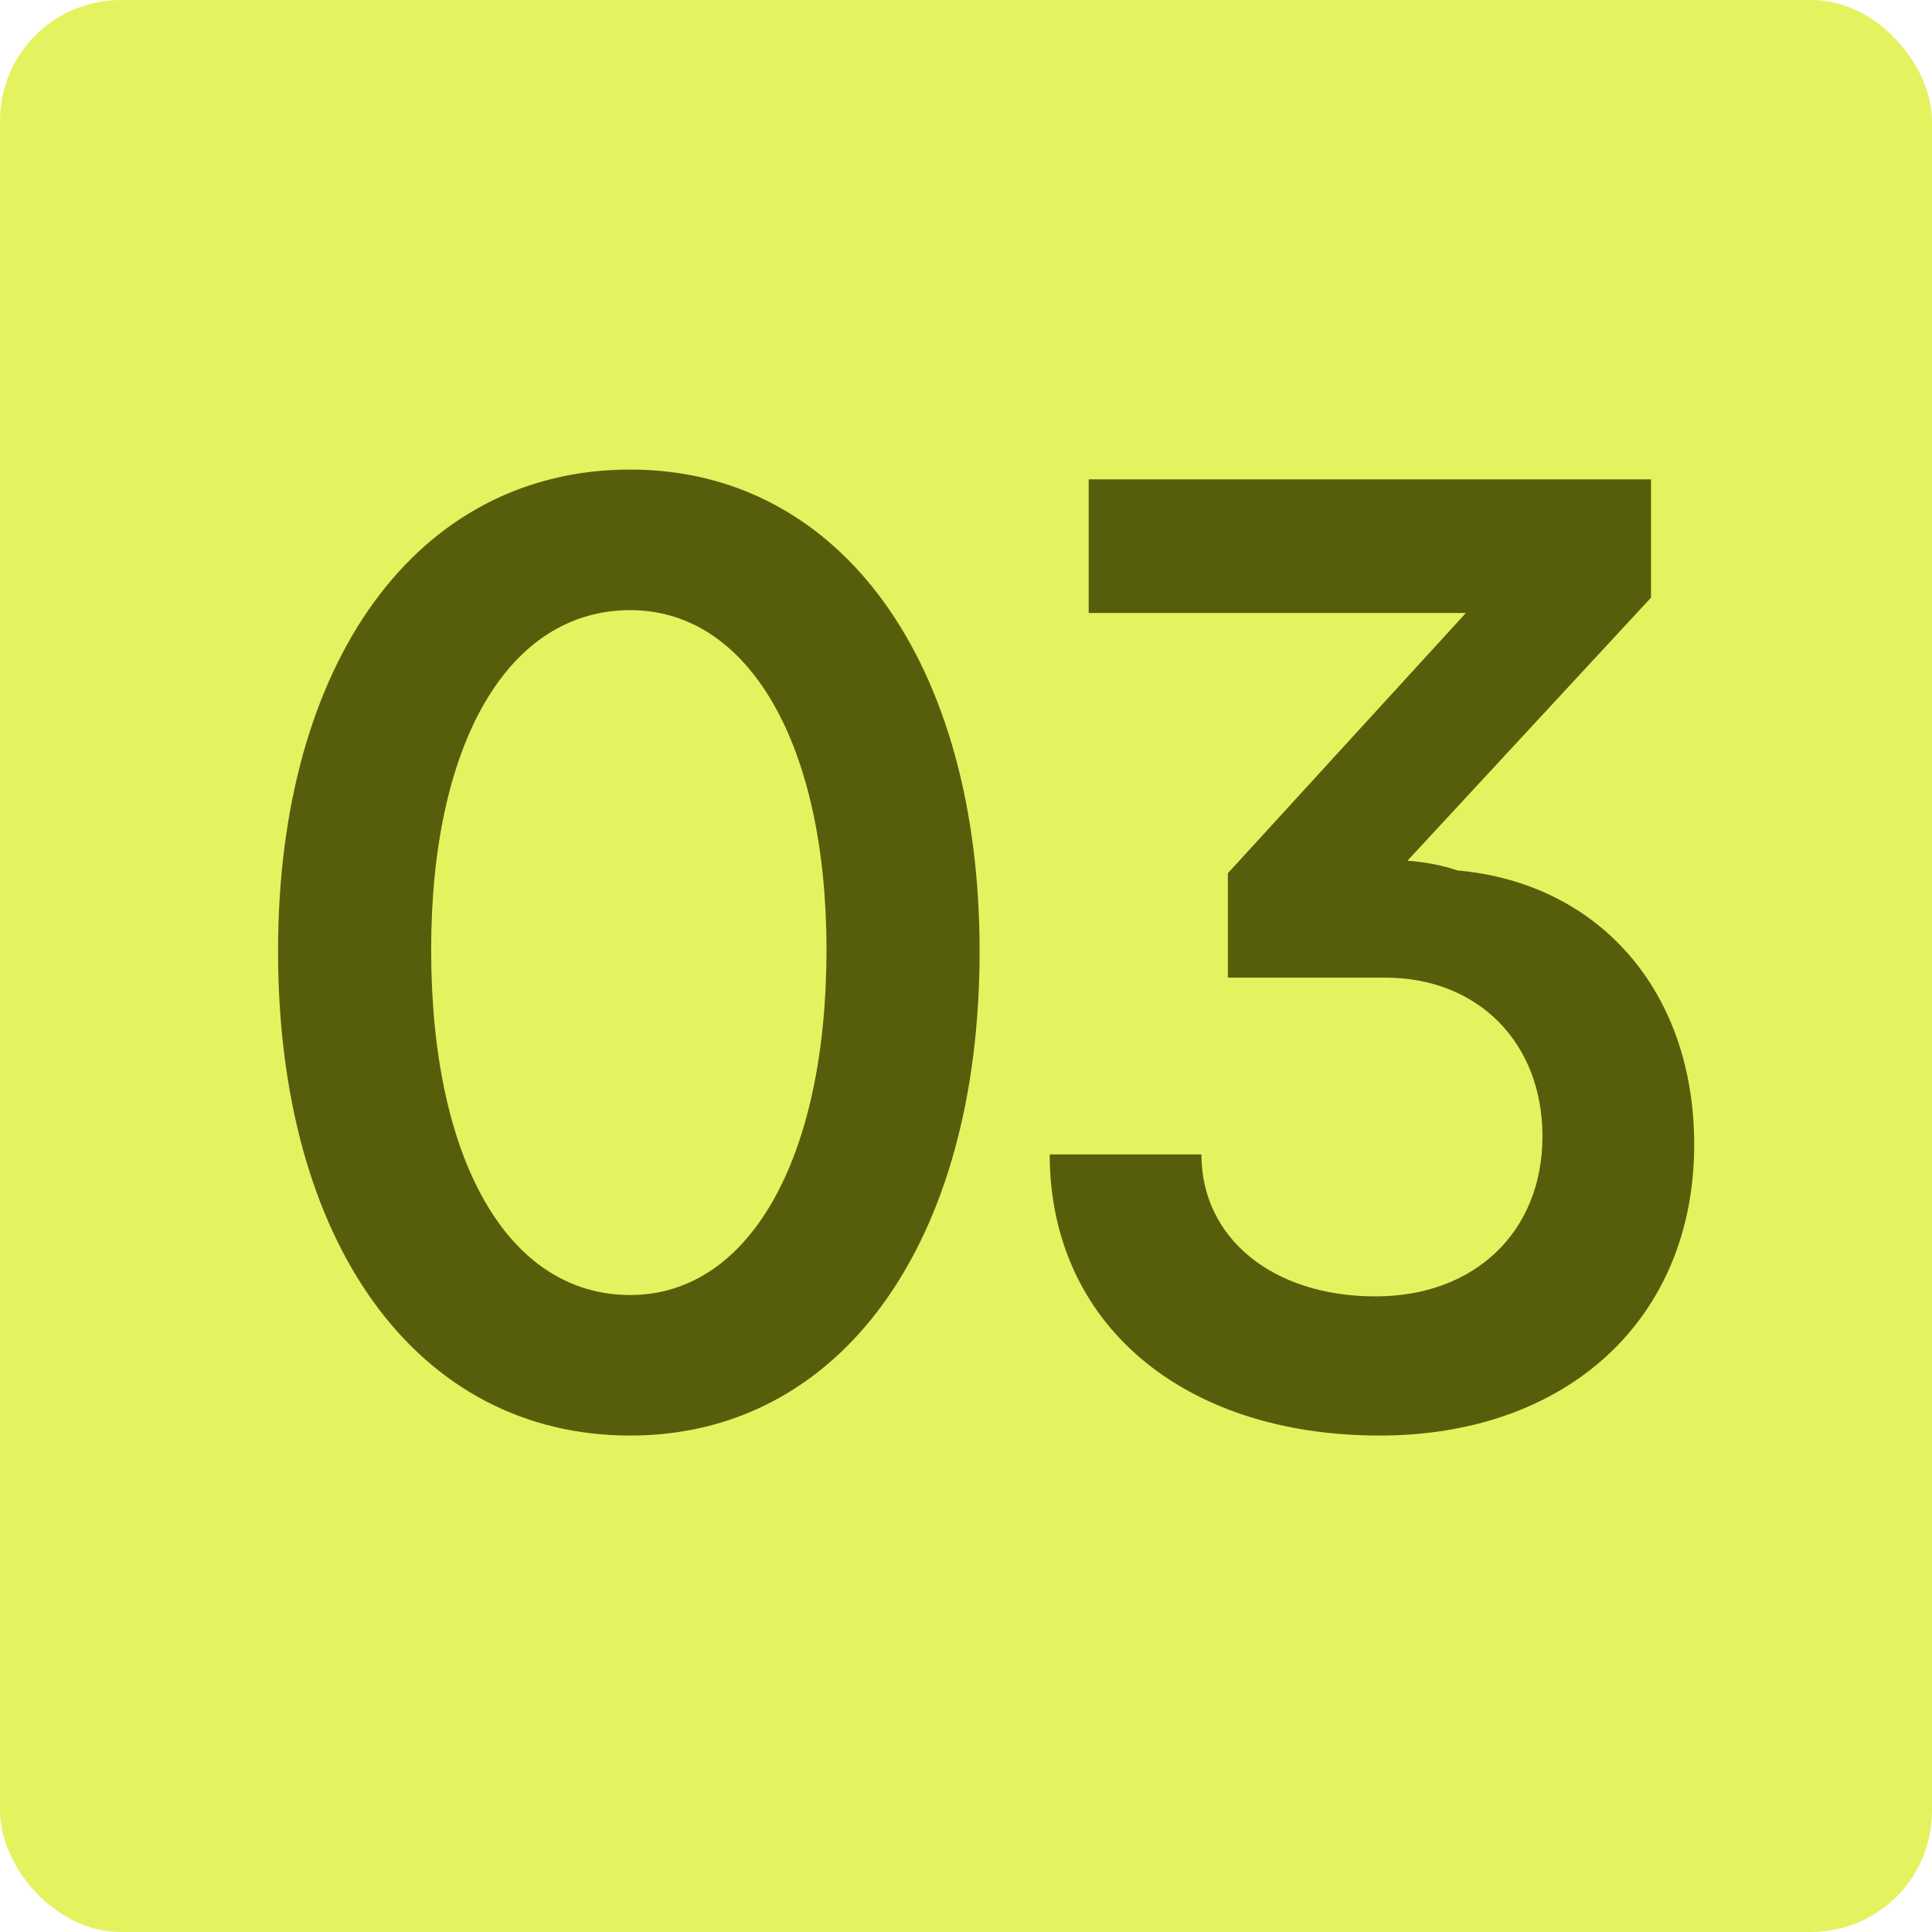
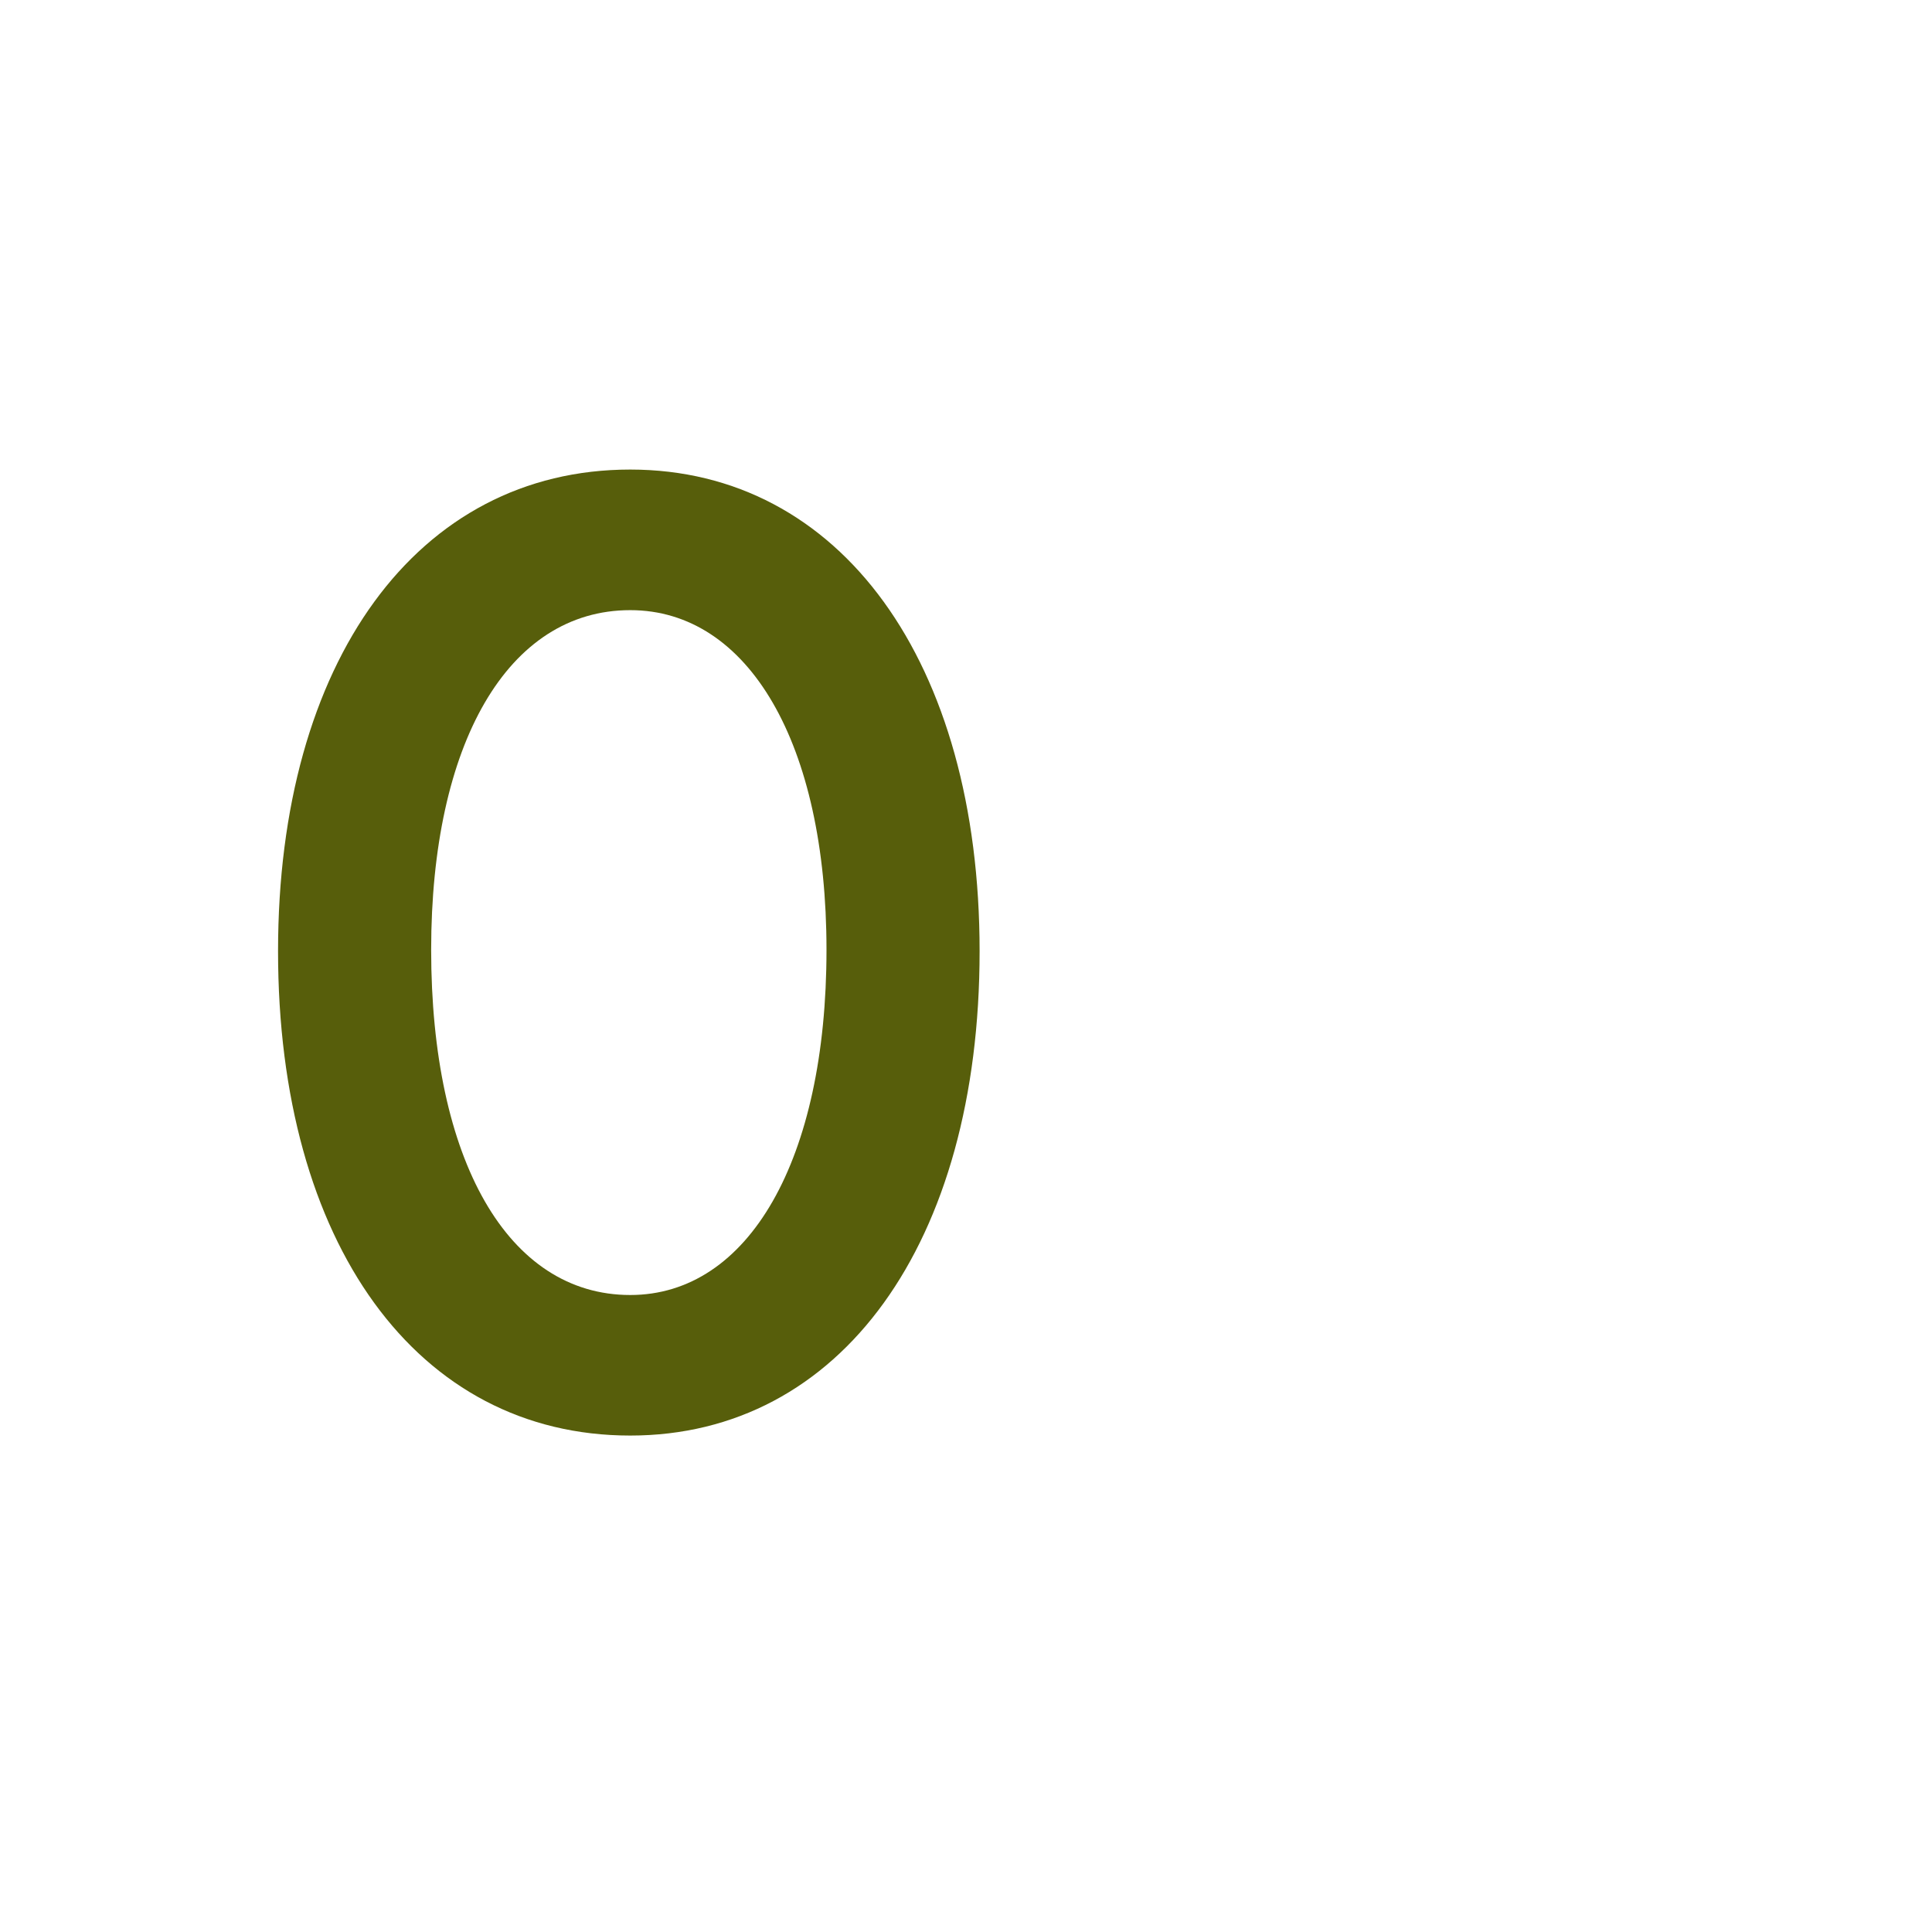
<svg xmlns="http://www.w3.org/2000/svg" width="48" height="48" viewBox="0 0 48 48" fill="none">
-   <rect width="48" height="48" rx="3" fill="#E5F260" />
  <path d="M15.658 35.666C10.366 35.666 6.908 30.894 6.908 23.632C6.908 16.439 10.366 11.666 15.658 11.666C20.879 11.666 24.338 16.439 24.338 23.632C24.338 30.894 20.879 35.666 15.658 35.666ZM10.712 23.597C10.712 28.819 12.614 32.174 15.658 32.174C18.597 32.174 20.534 28.819 20.534 23.597C20.534 18.479 18.597 15.159 15.658 15.159C12.614 15.159 10.712 18.479 10.712 23.597Z" fill="#575E0B" />
-   <path d="M34.276 35.666C29.365 35.666 26.08 32.865 26.08 28.681H29.849C29.849 30.756 31.613 32.208 34.172 32.208C36.662 32.208 38.322 30.583 38.322 28.231C38.322 25.914 36.731 24.289 34.414 24.289H30.506V21.695L36.42 15.229H27.048V11.909H41.019V14.848L34.968 21.384C35.417 21.419 35.797 21.488 36.212 21.626C39.705 21.937 42.092 24.6 42.092 28.439C42.092 32.762 38.944 35.666 34.276 35.666Z" fill="#575E0B" />
</svg>